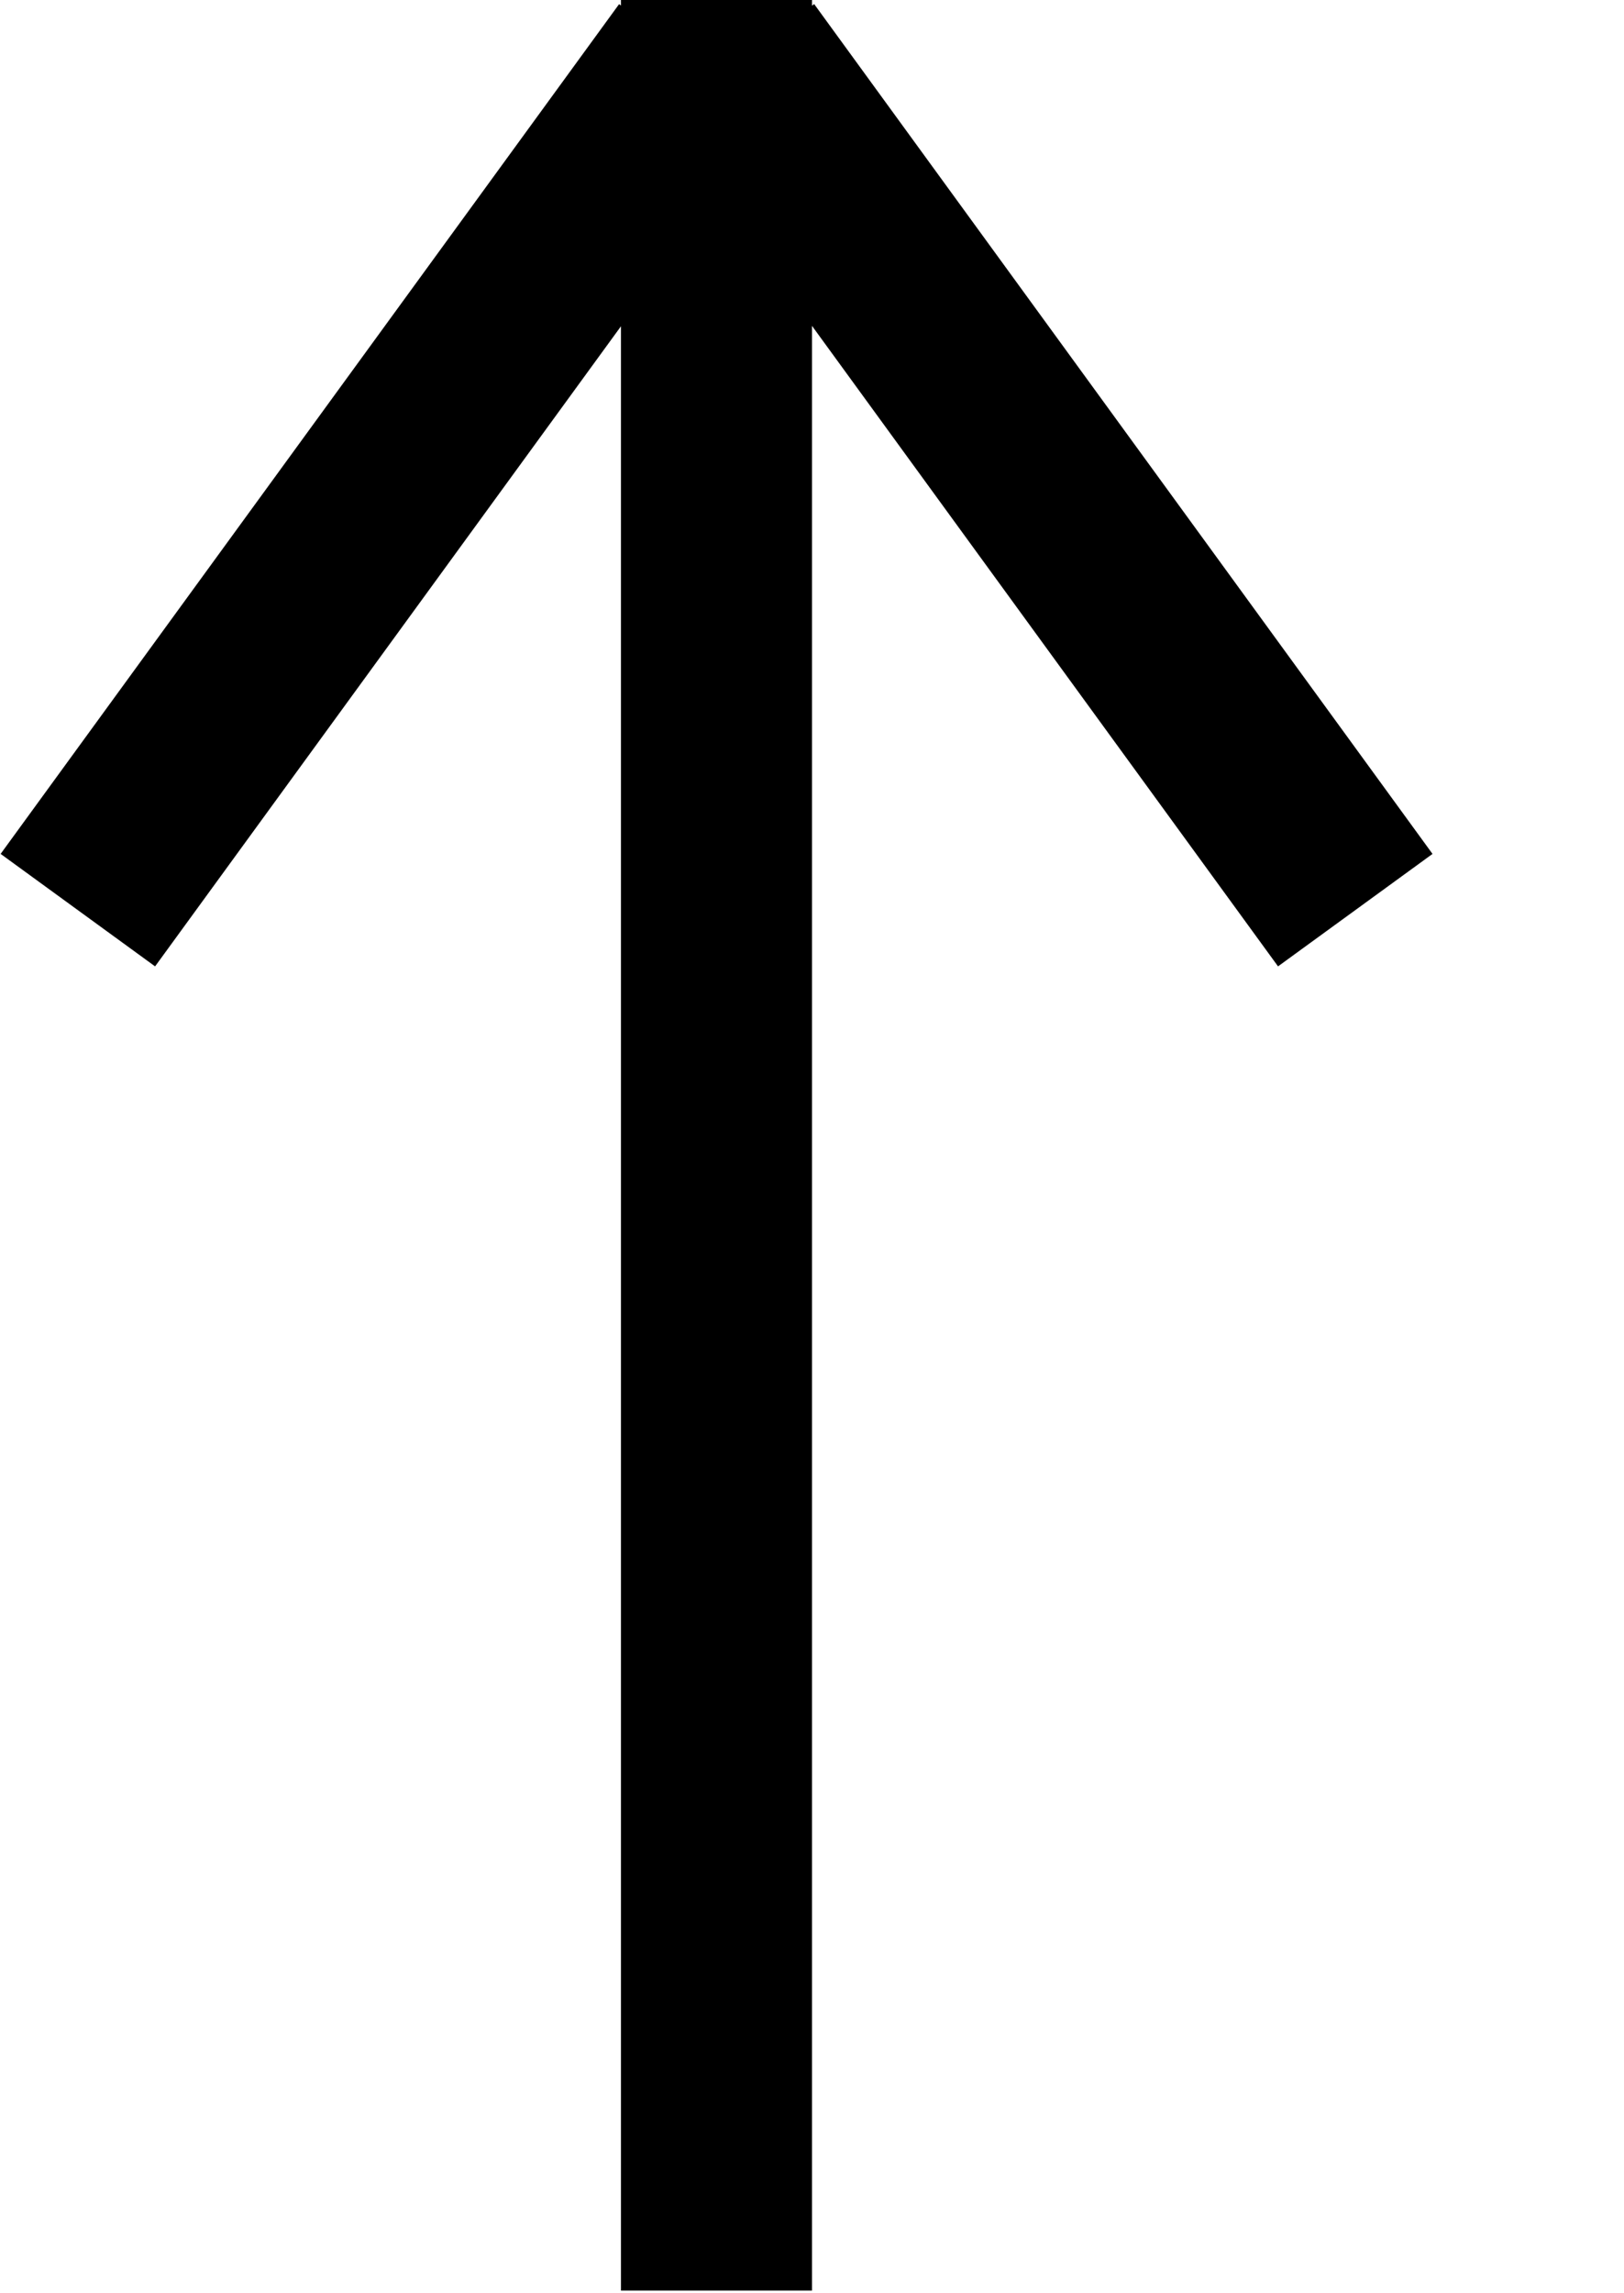
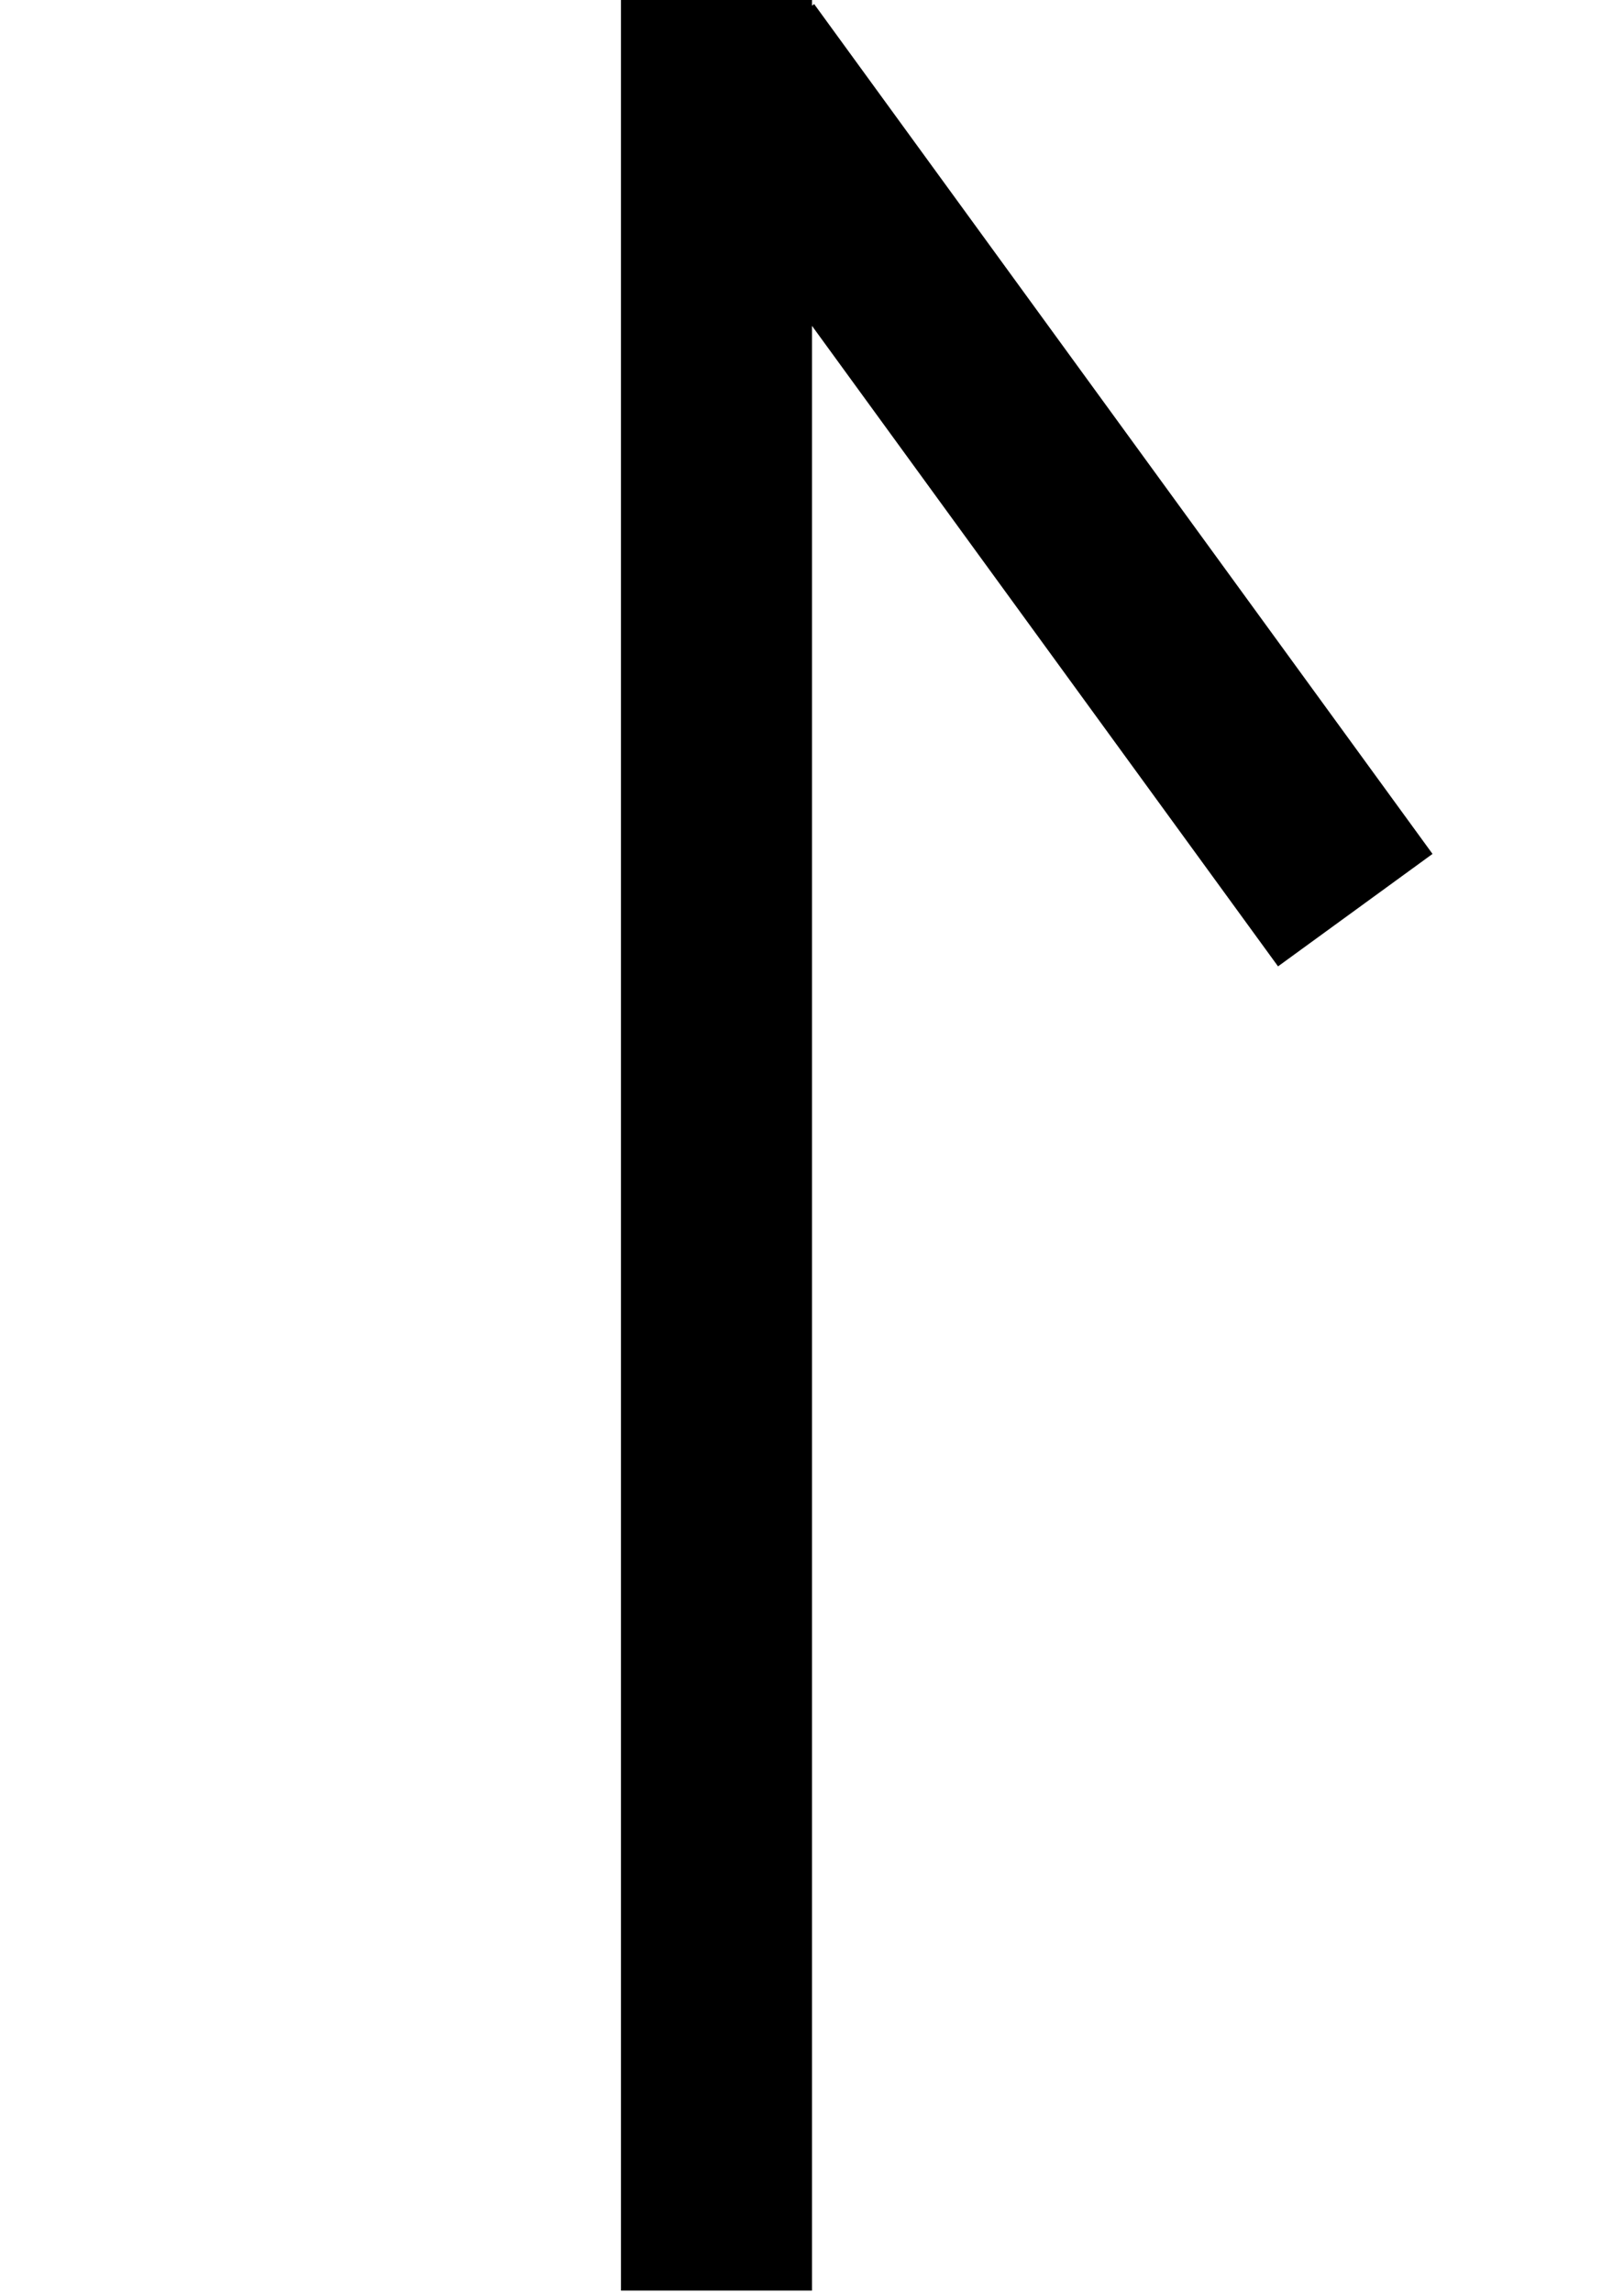
<svg xmlns="http://www.w3.org/2000/svg" width="17" height="24" viewBox="0 0 17 24" fill="none">
  <path d="M7.5 0L7.5 23.972" stroke="black" stroke-width="2" />
-   <path d="M7.289 0.632L0.815 9.525" stroke="black" stroke-width="2" />
  <path d="M7.714 0.631L14.187 9.525" stroke="black" stroke-width="2" />
</svg>